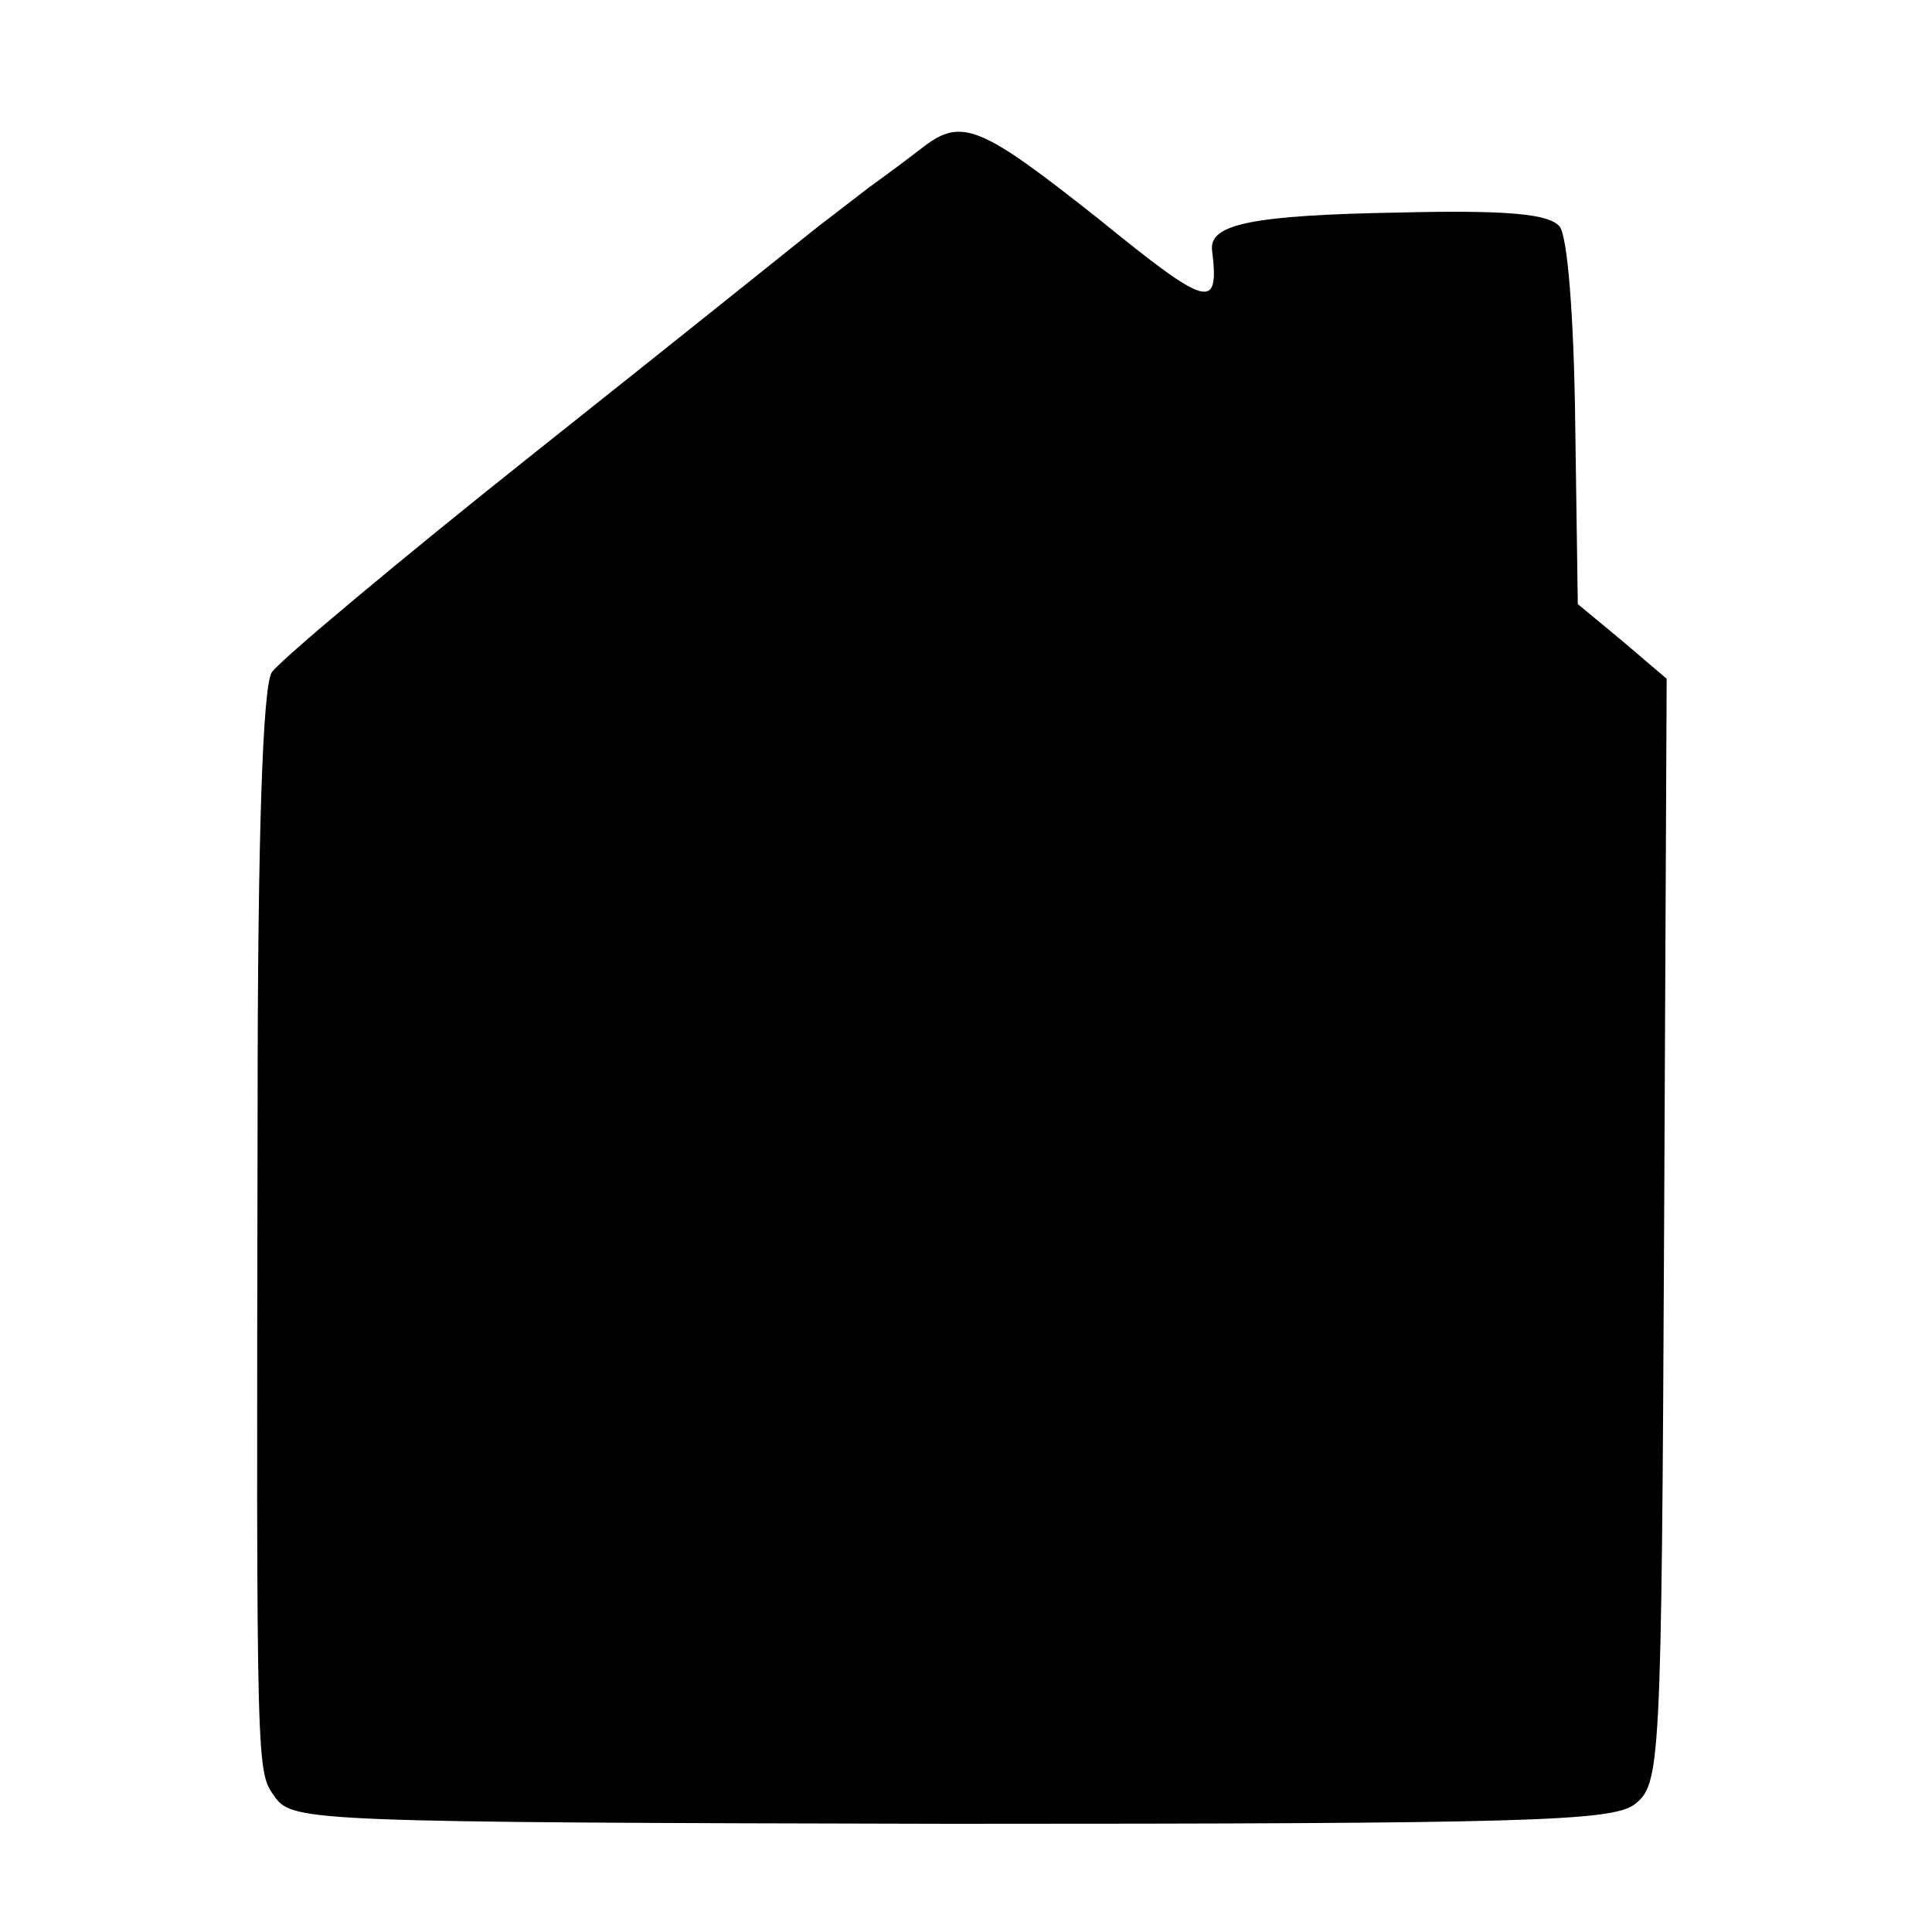
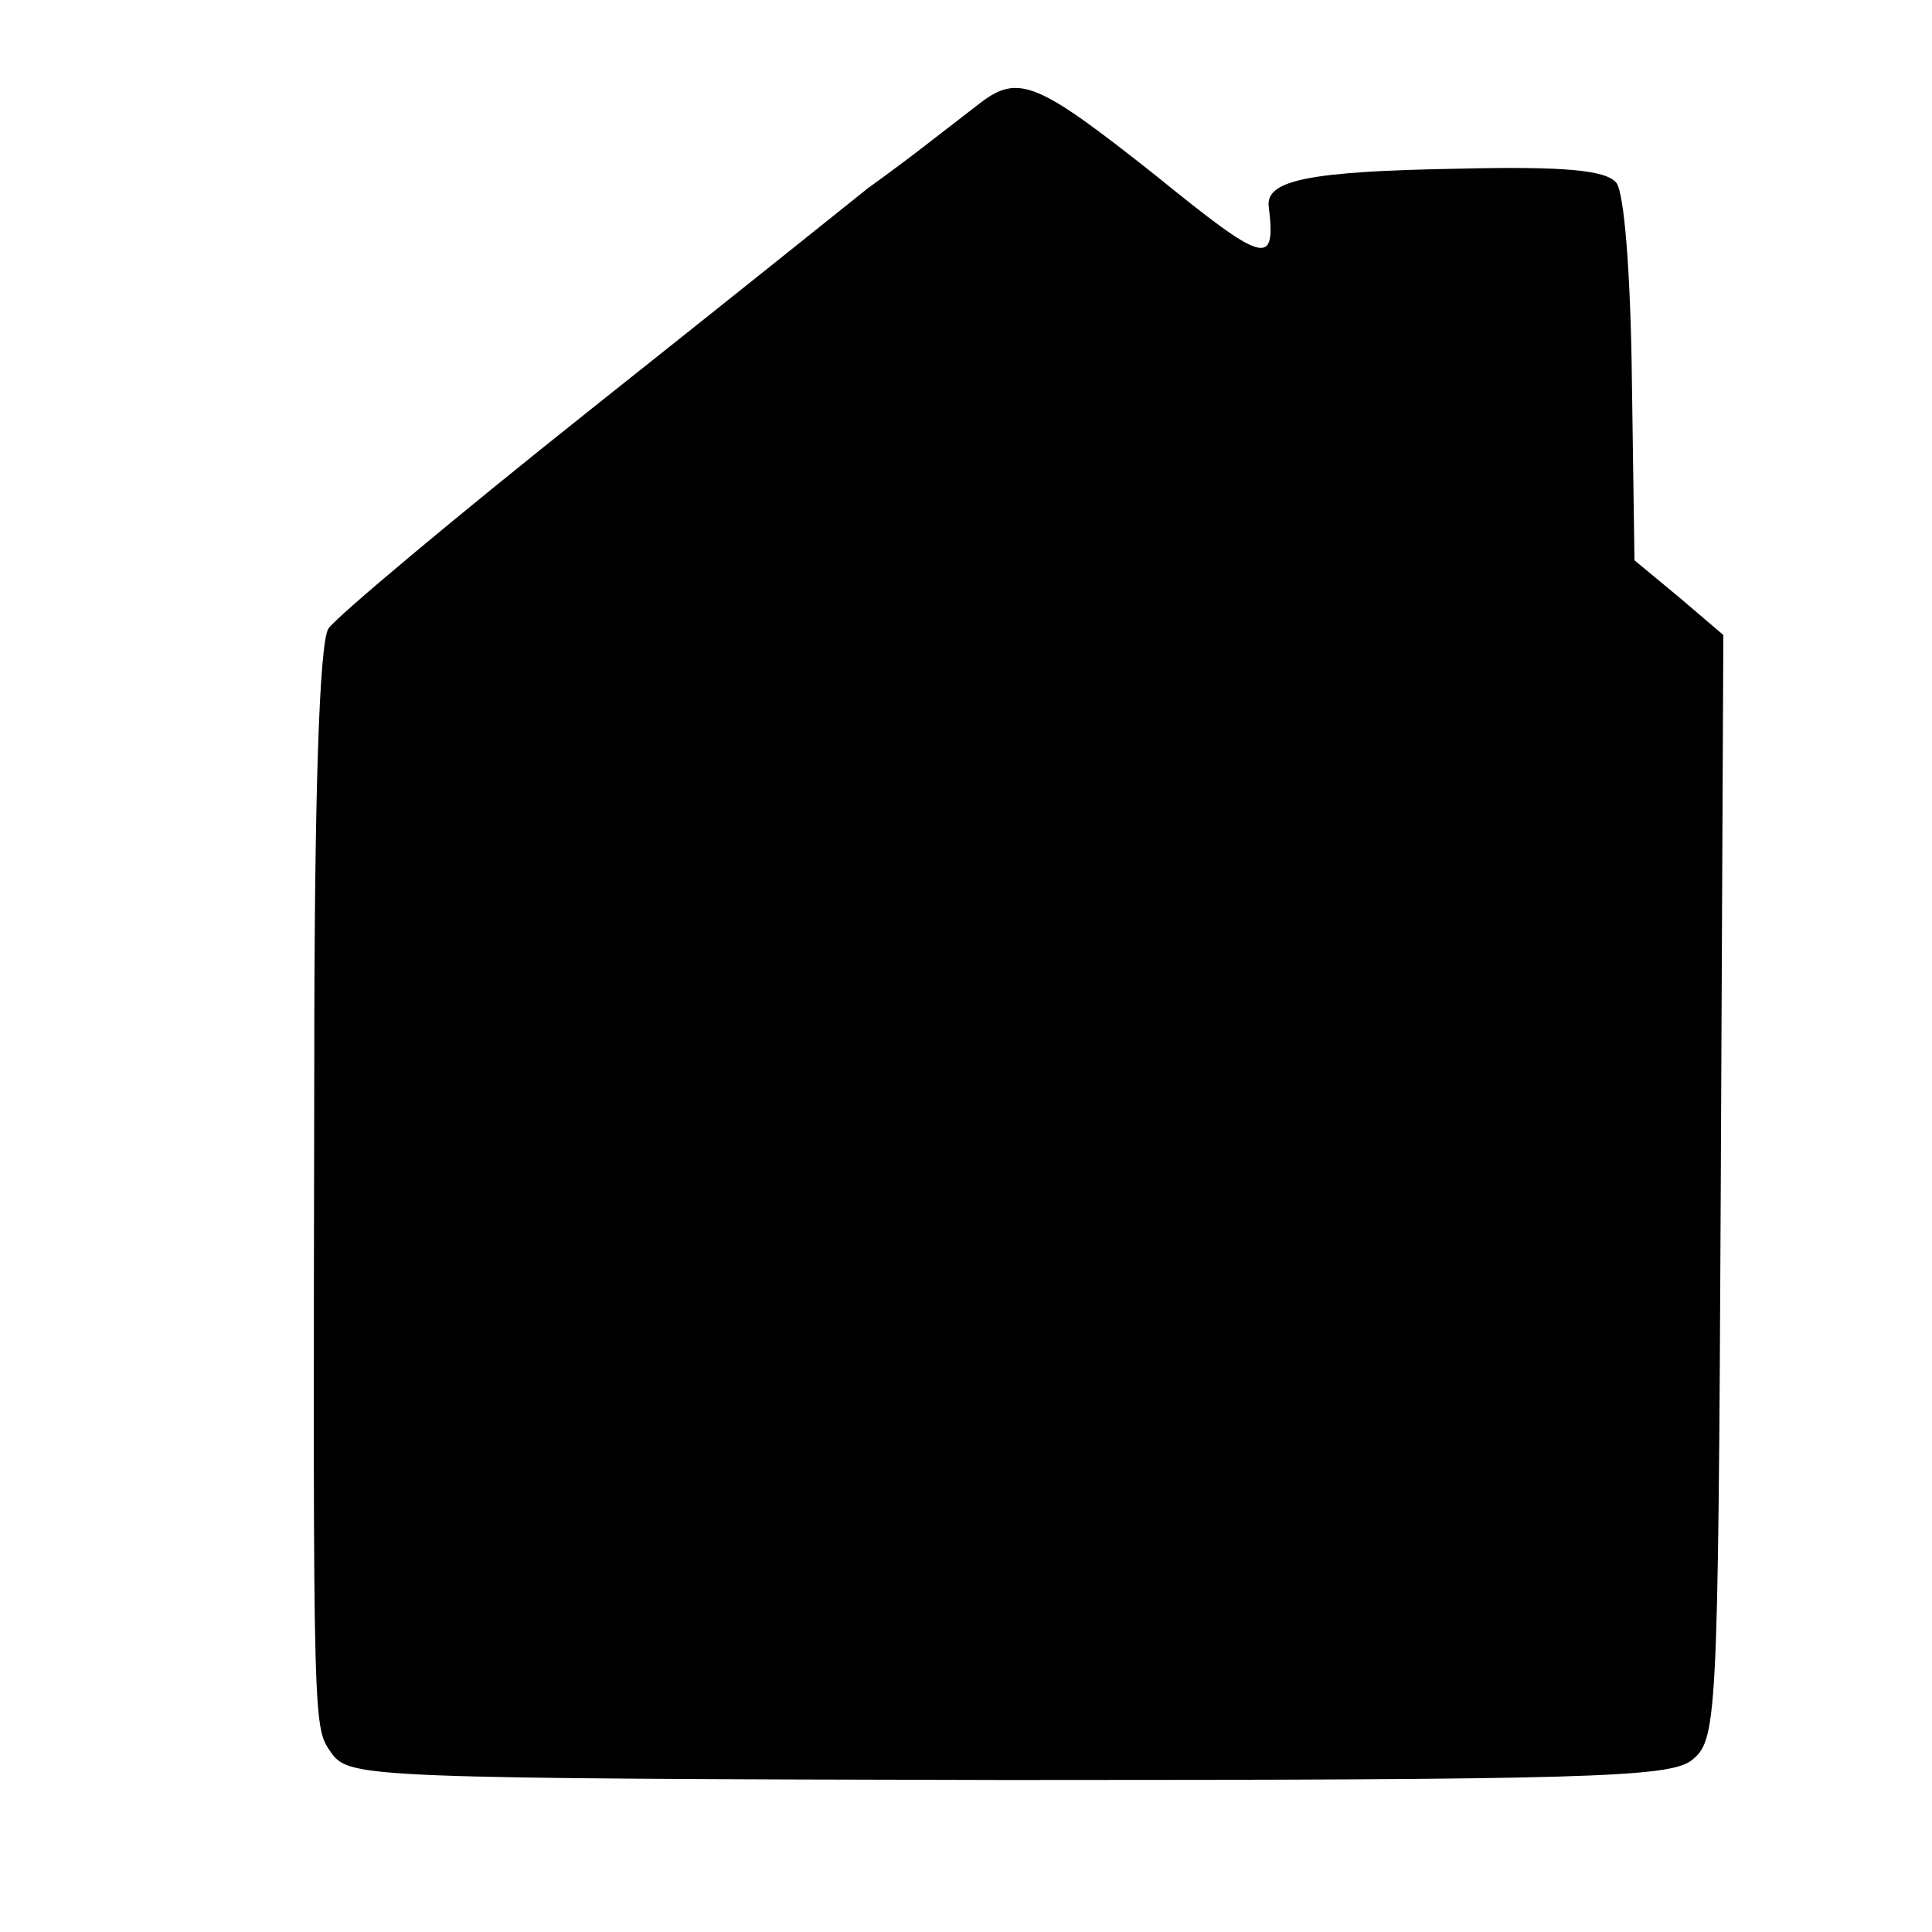
<svg xmlns="http://www.w3.org/2000/svg" version="1" width="200" height="200" viewBox="0 0 150 150">
-   <path d="M71.7 11.4c-.9.7-2.9 2.2-4.3 3.2C66 15.7 64 17.2 63 18c-1 .8-10.6 8.5-21.3 17-10.7 8.5-20 16.3-20.6 17.2-.7 1.1-1.1 12.7-1.1 34-.1 52.9-.1 51.2 1.4 53.4 1.4 1.8 3.1 1.9 52.4 2 44.8 0 51.3-.2 53.1-1.5 2-1.6 2.1-2.5 2.3-44.5l.2-42.9-3.4-2.9-3.5-2.9-.2-14c-.1-8.4-.6-14.5-1.2-15.3-.8-1-4.1-1.3-12.4-1.1-11.5.2-14.8.9-14.6 2.9.6 4.8-.3 4.5-8.8-2.4-9.1-7.2-10.6-7.9-13.6-5.6z" />
+   <path d="M71.7 11.4c-.9.7-2.9 2.2-4.3 3.2c-1 .8-10.6 8.5-21.3 17-10.7 8.5-20 16.3-20.6 17.2-.7 1.1-1.1 12.7-1.1 34-.1 52.9-.1 51.2 1.4 53.4 1.4 1.8 3.1 1.9 52.4 2 44.8 0 51.3-.2 53.1-1.5 2-1.6 2.1-2.5 2.3-44.5l.2-42.9-3.4-2.9-3.5-2.9-.2-14c-.1-8.4-.6-14.5-1.2-15.3-.8-1-4.1-1.3-12.4-1.1-11.5.2-14.8.9-14.6 2.9.6 4.8-.3 4.5-8.8-2.4-9.1-7.2-10.6-7.9-13.6-5.6z" />
</svg>